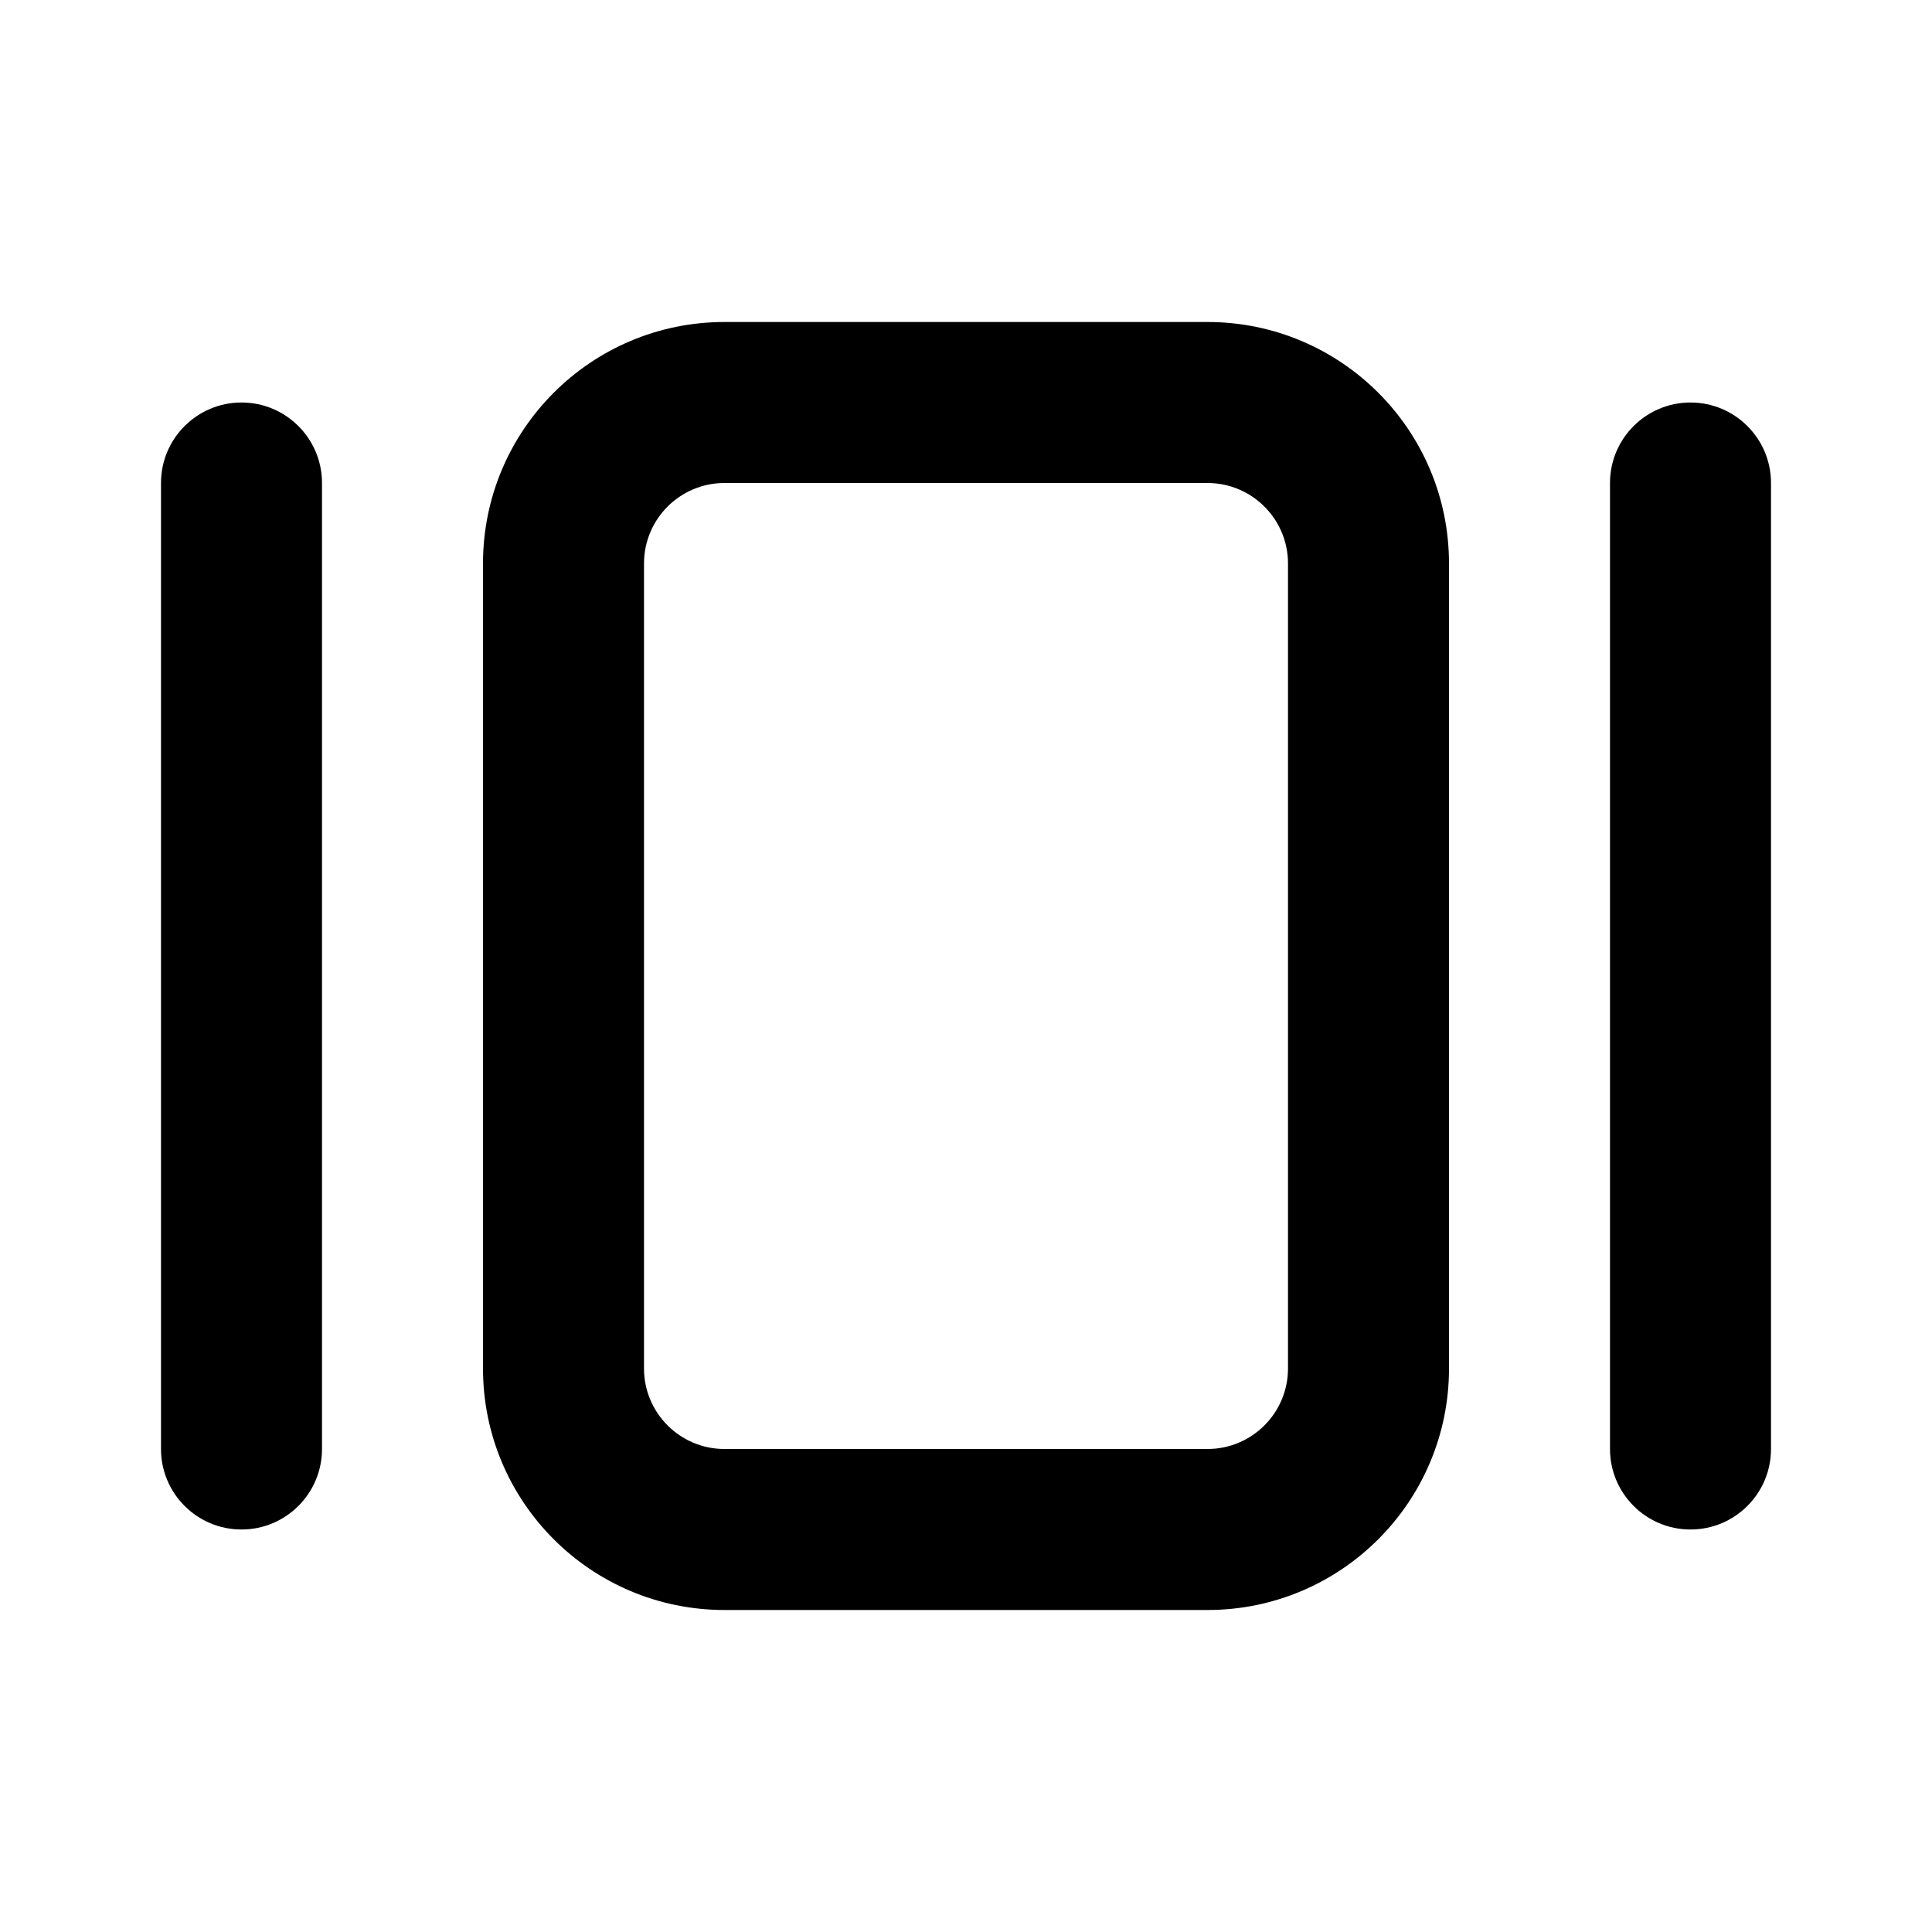
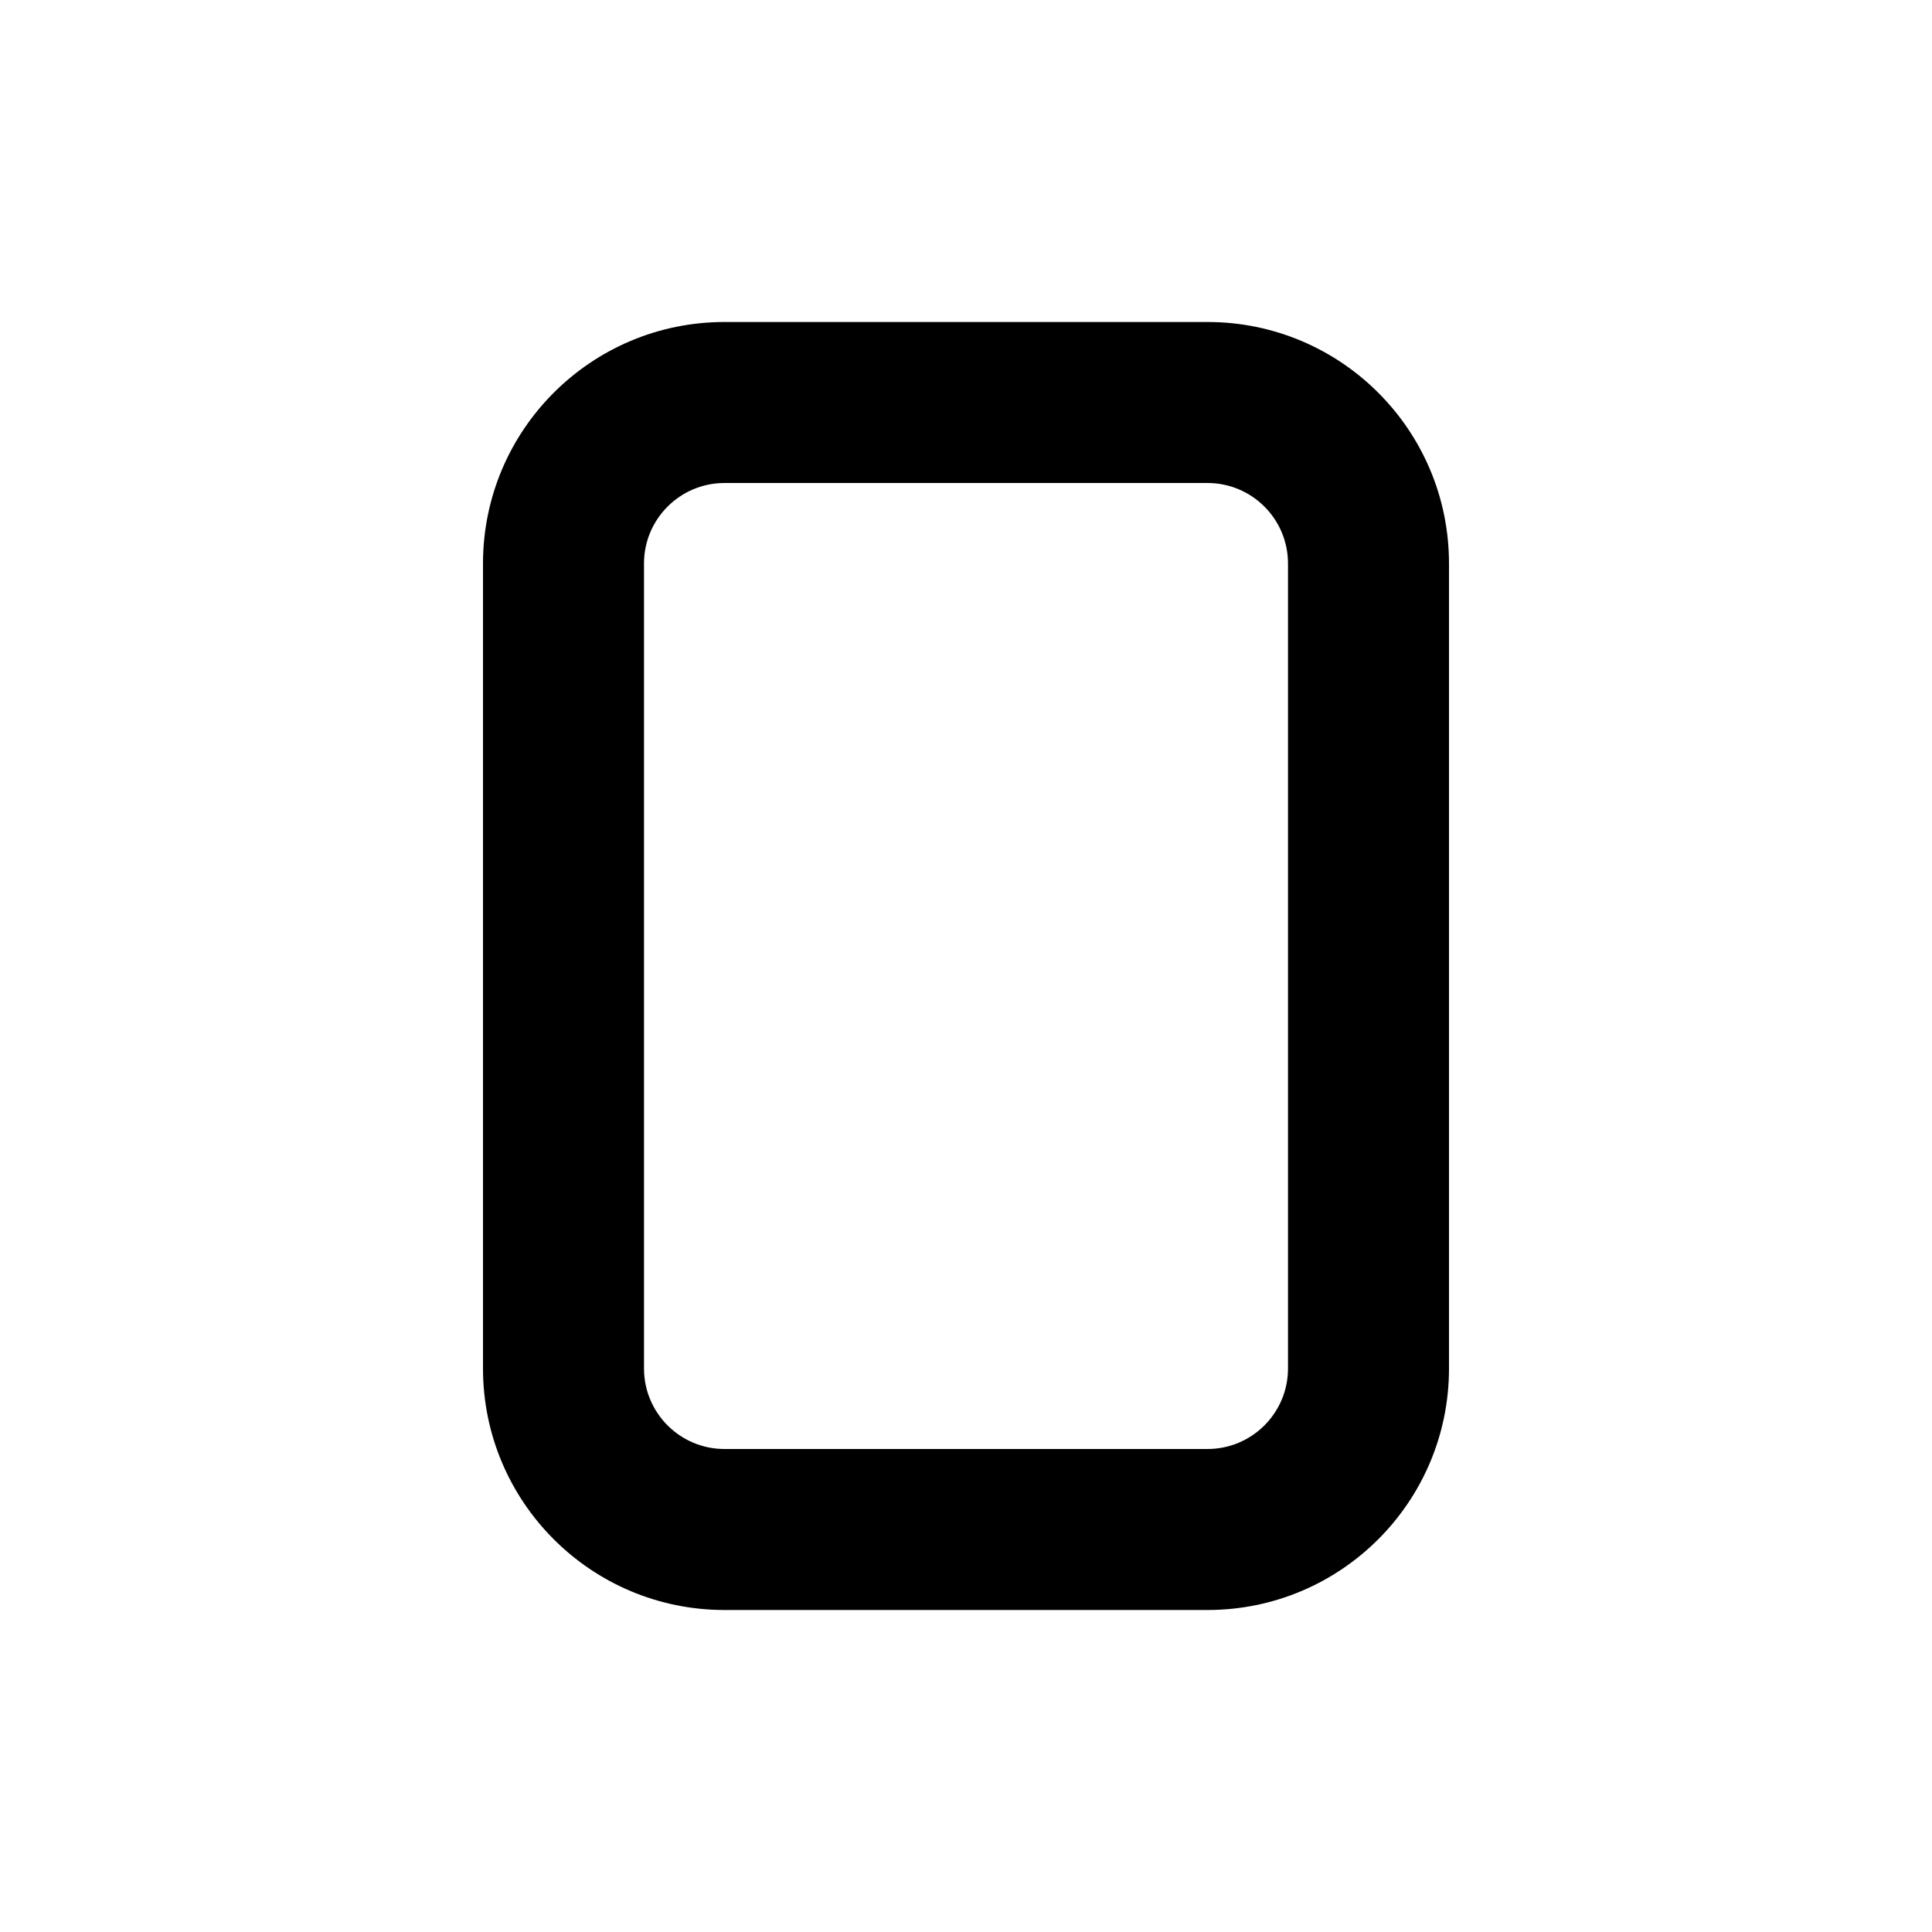
<svg xmlns="http://www.w3.org/2000/svg" width="24" height="24" viewBox="0 0 24 24" fill="none">
  <path fill-rule="evenodd" clip-rule="evenodd" d="M15 6H9C8.448 6 8 6.448 8 7V17C8 17.552 8.448 18 9 18H15C15.552 18 16 17.552 16 17V7C16 6.448 15.552 6 15 6ZM9 4C7.343 4 6 5.343 6 7V17C6 18.657 7.343 20 9 20H15C16.657 20 18 18.657 18 17V7C18 5.343 16.657 4 15 4H9Z" fill="currentColor" />
-   <path d="M2 6C2 5.448 2.448 5 3 5C3.552 5 4 5.448 4 6V18C4 18.552 3.552 19 3 19C2.448 19 2 18.552 2 18V6Z" fill="currentColor" />
-   <path d="M20 6C20 5.448 20.448 5 21 5C21.552 5 22 5.448 22 6V18C22 18.552 21.552 19 21 19C20.448 19 20 18.552 20 18V6Z" fill="currentColor" />
</svg>